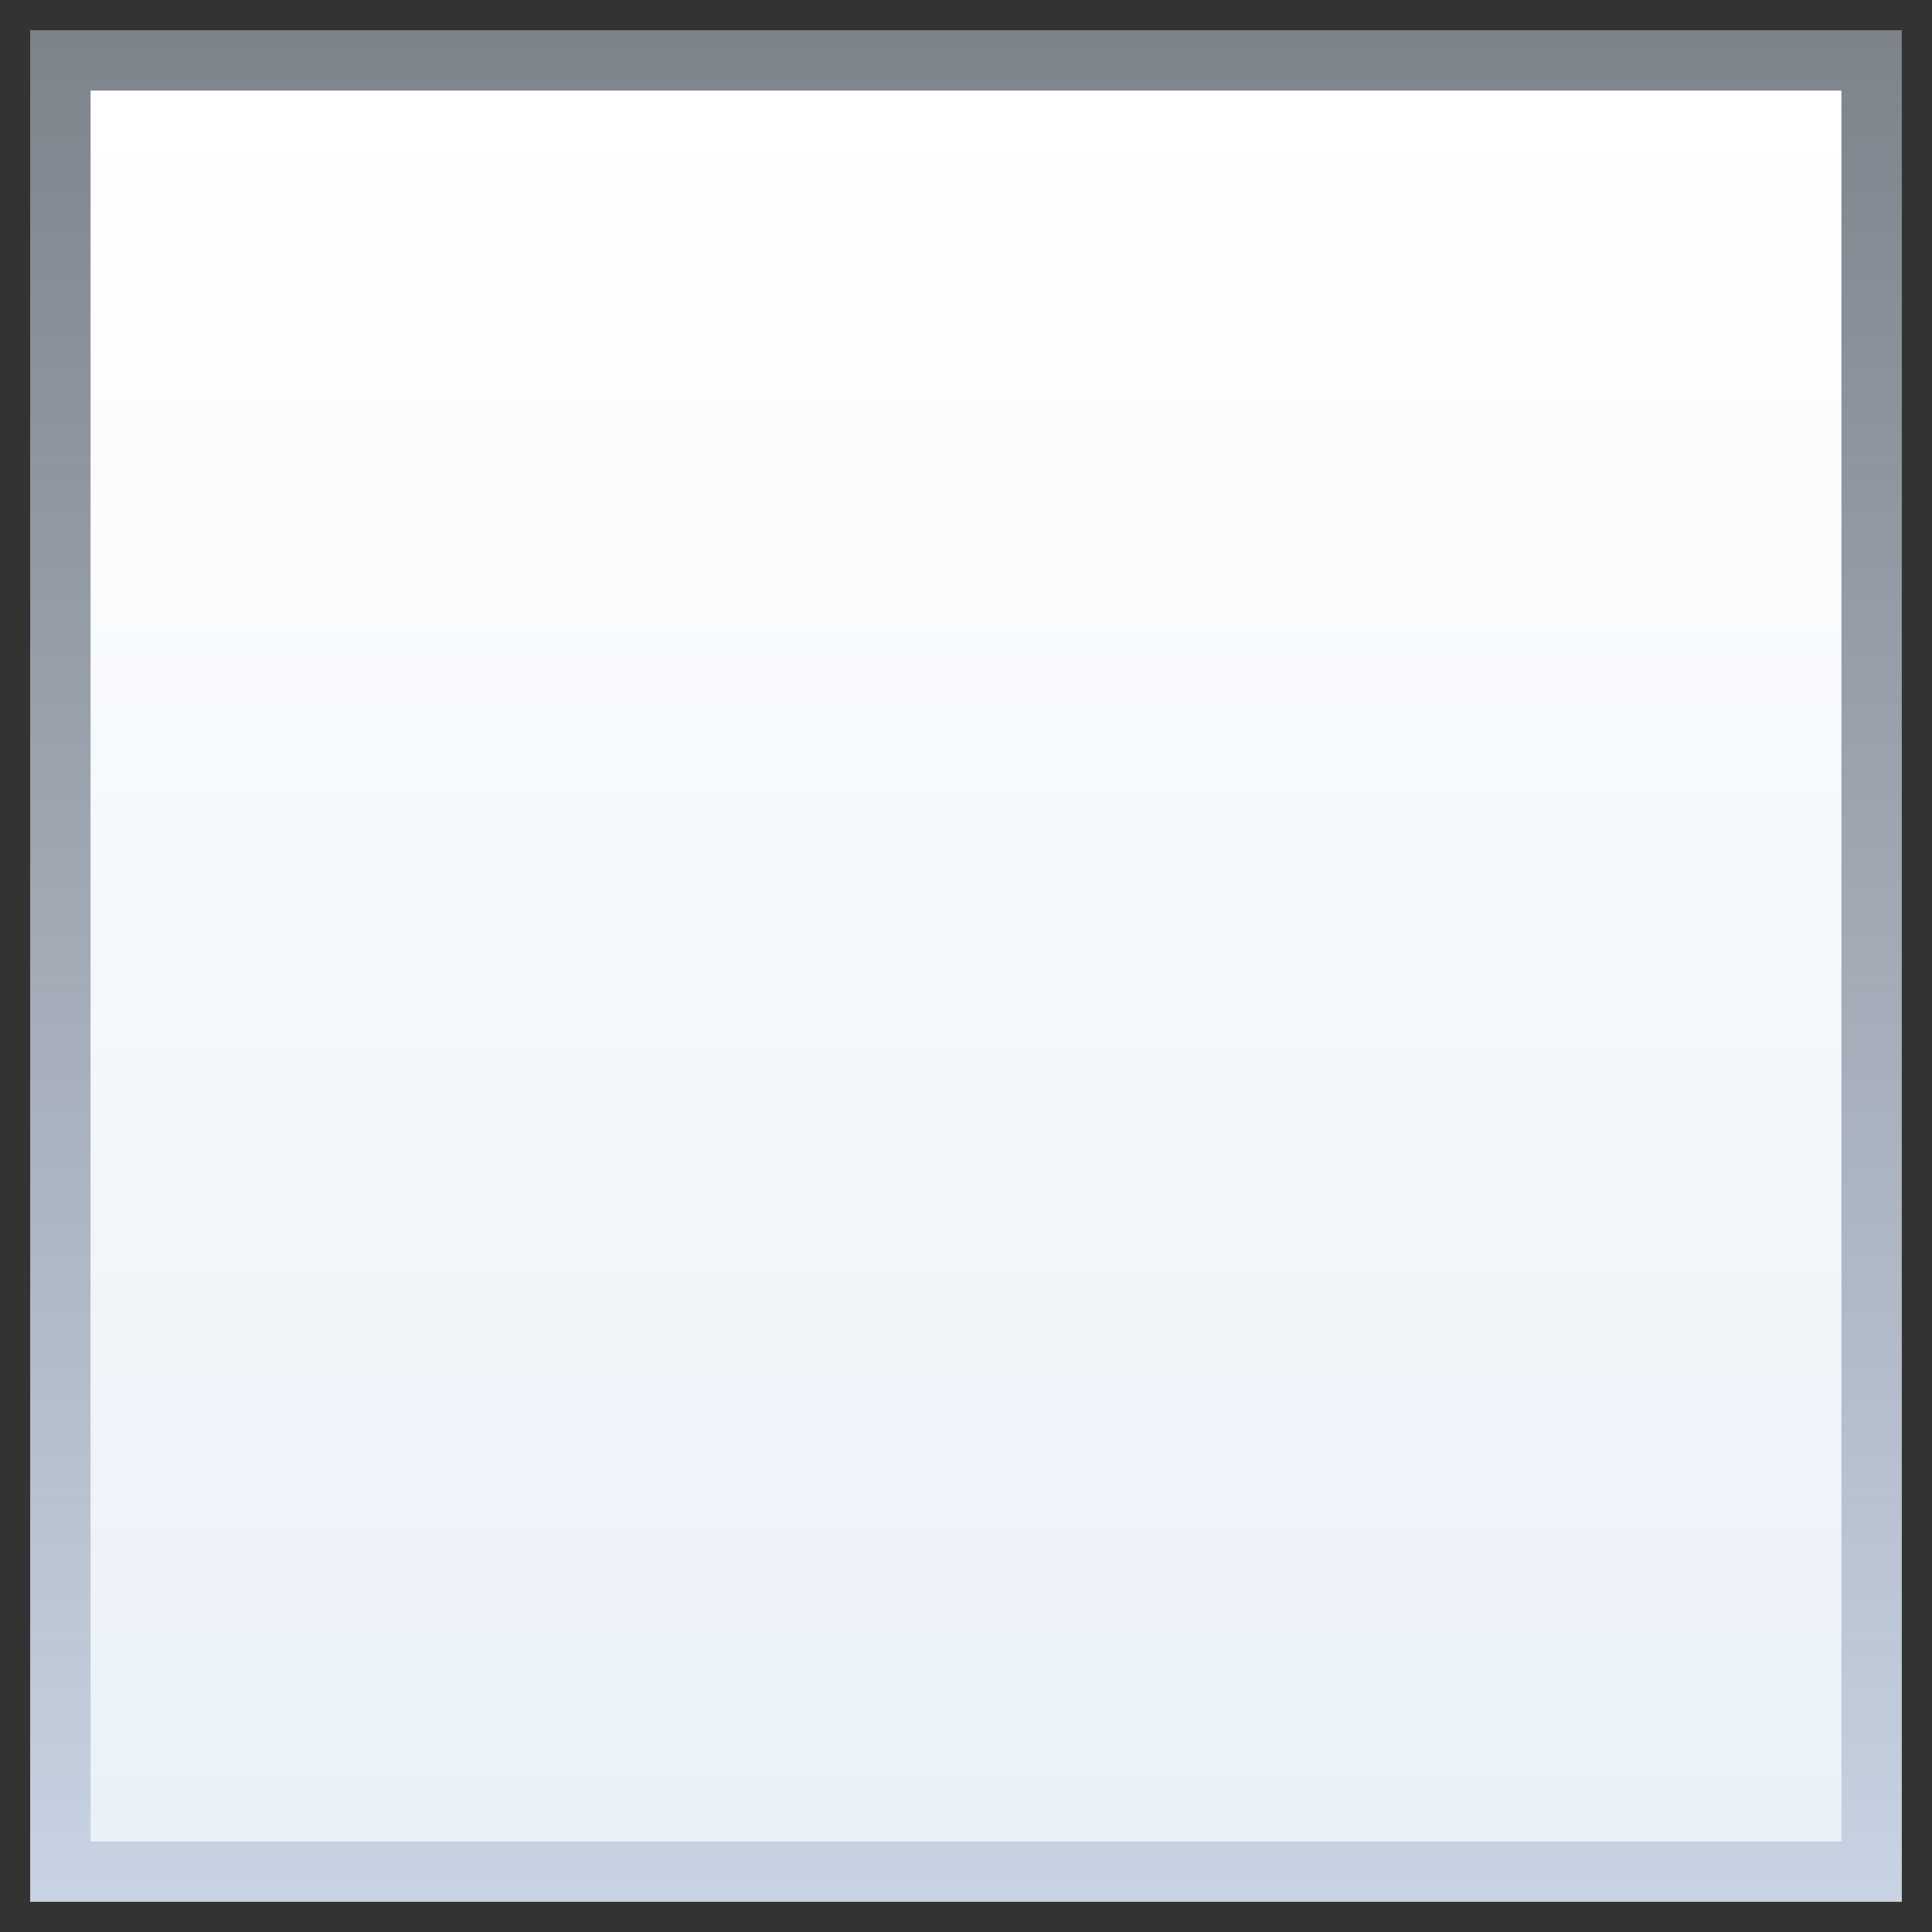
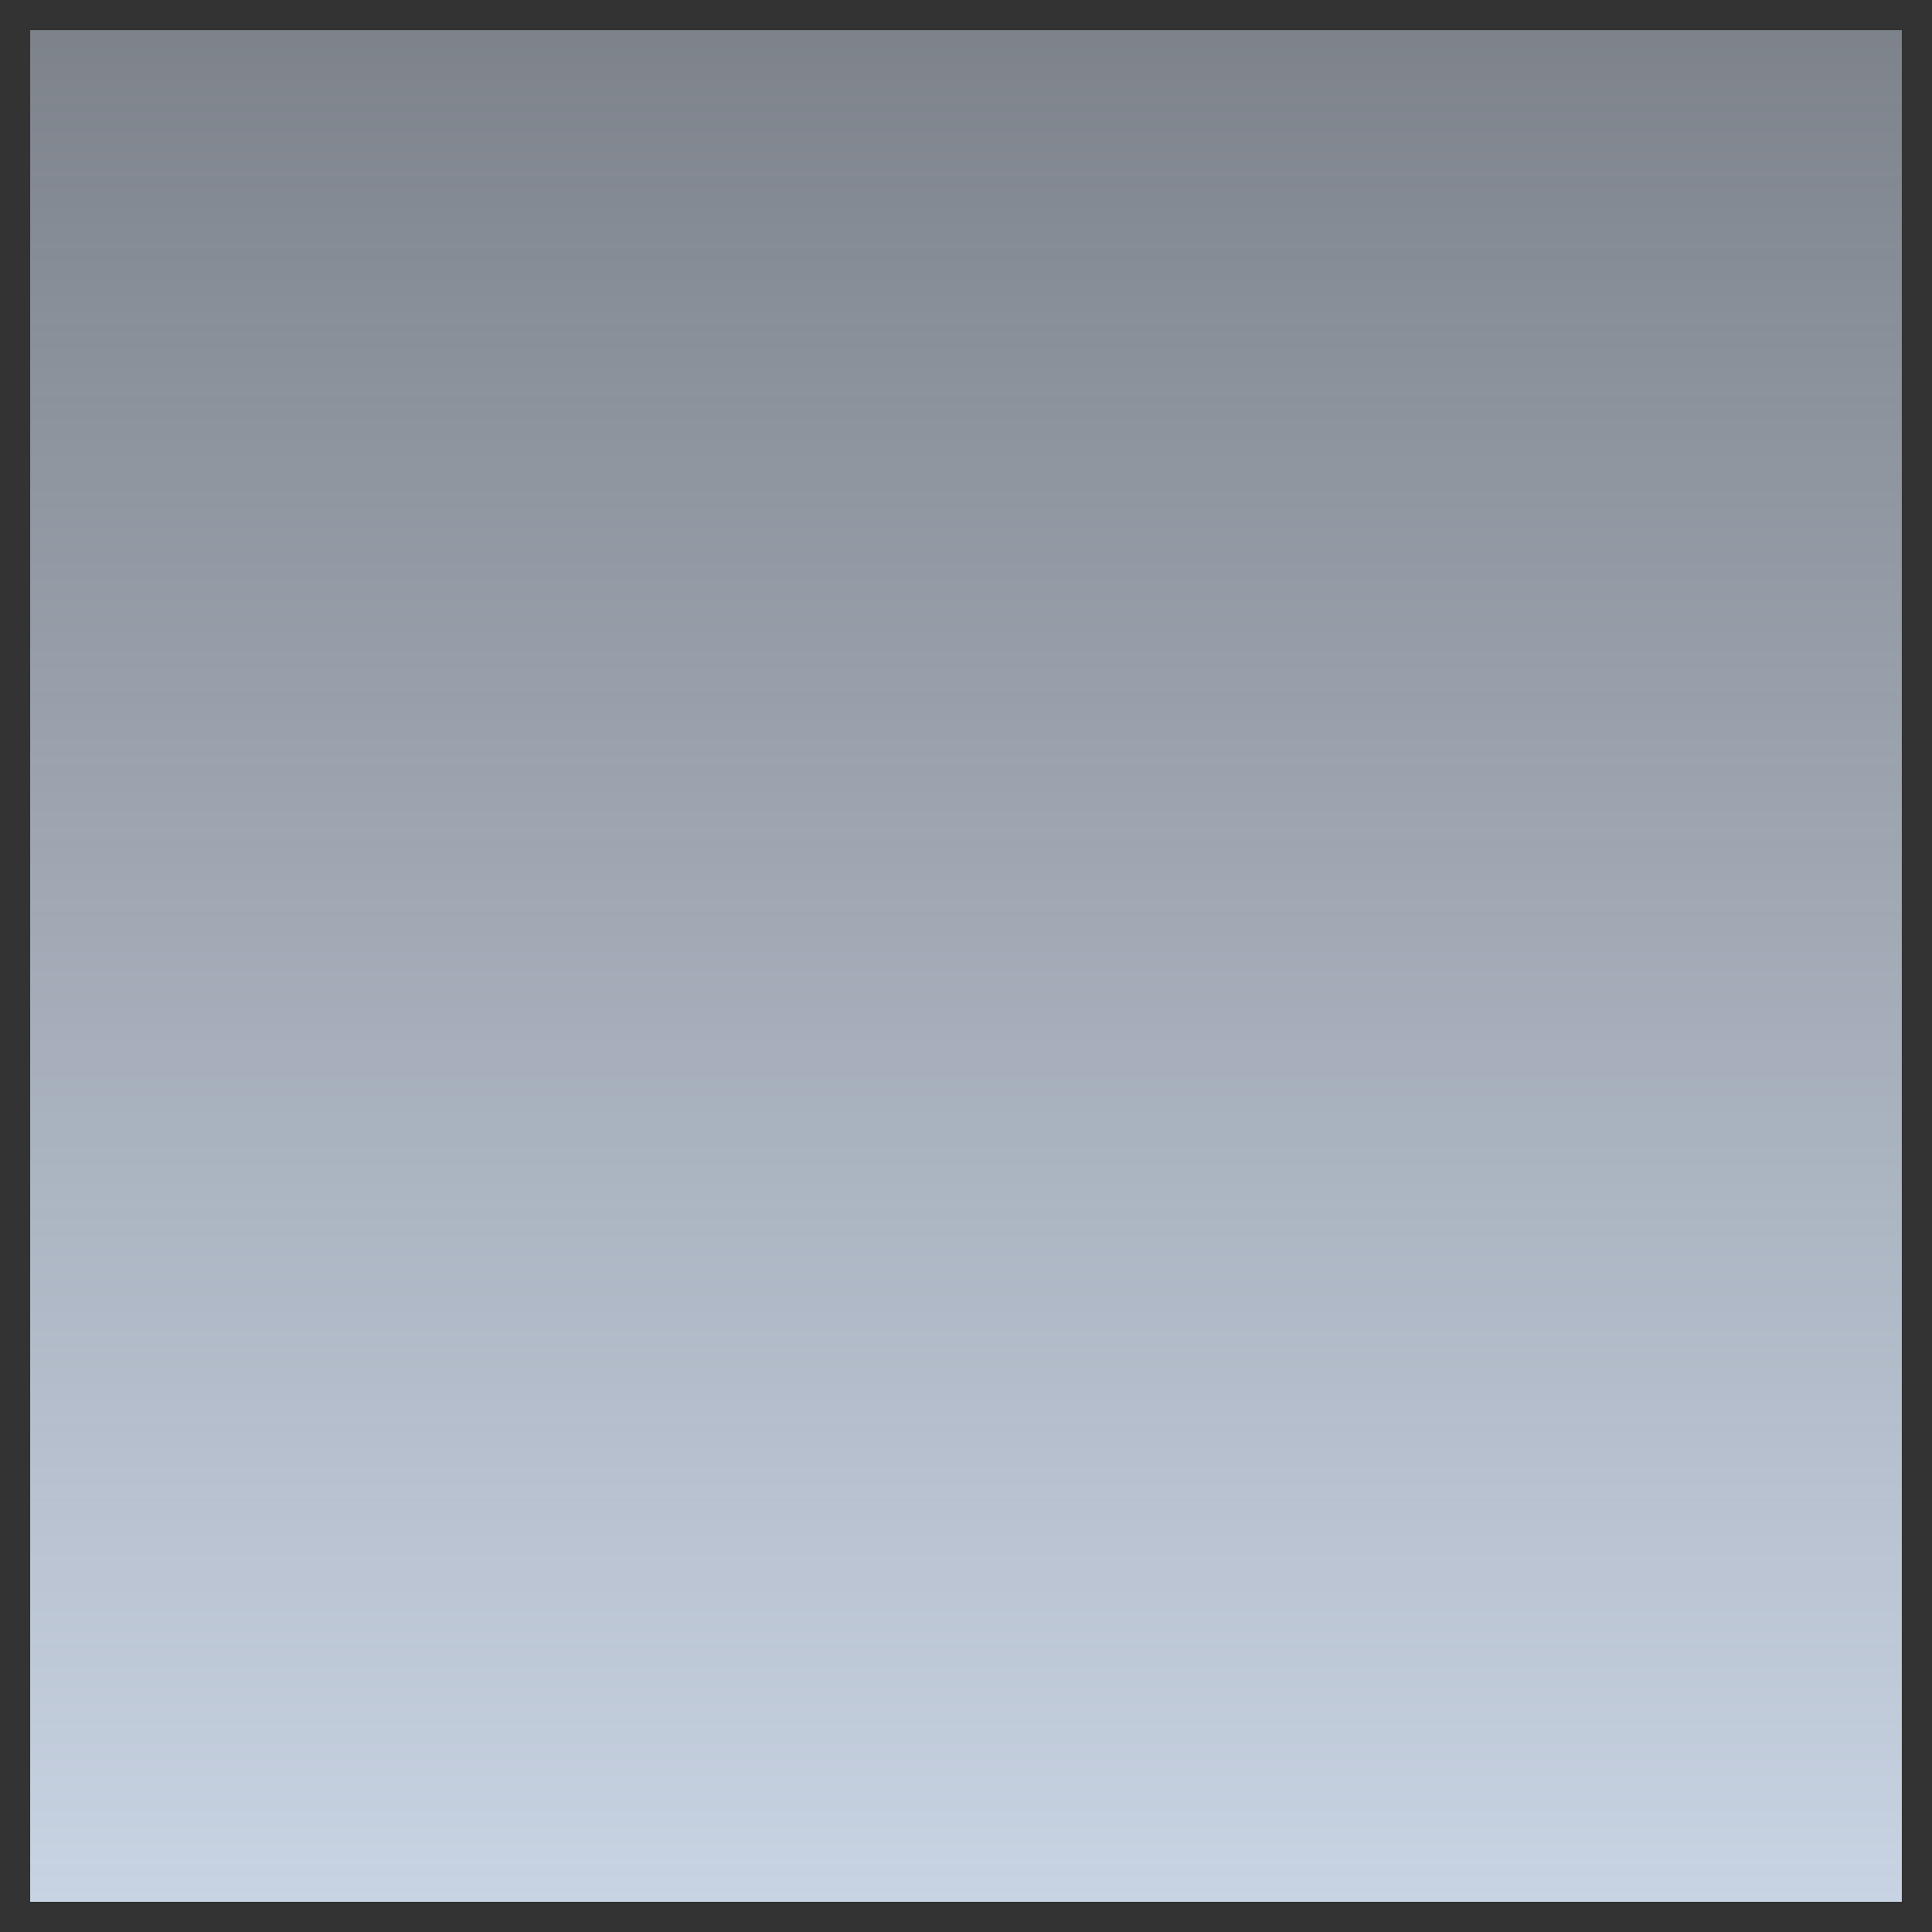
<svg xmlns="http://www.w3.org/2000/svg" xml:space="preserve" style="enable-background:new 0 0 64 64" viewBox="0 0 64 64">
  <rect x="0" y="0" width="64" height="64" fill="#333333" stroke="none" />
  <linearGradient id="a" x1="32" x2="32" y1="1" y2="63" gradientUnits="userSpaceOnUse">
    <stop offset="0" style="stop-color:#c8d3e3;stop-opacity:.5" />
    <stop offset="1" style="stop-color:#c8d3e3" />
  </linearGradient>
  <path d="M63 63H1V1h62v62z" style="fill:url(#a)" />
  <linearGradient id="b" x1="32" x2="32" y1="5" y2="63" gradientTransform="matrix(1 0 0 -1 0 66)" gradientUnits="userSpaceOnUse">
    <stop offset="0" style="stop-color:#eaf1f8" />
    <stop offset="1" style="stop-color:#fff" />
  </linearGradient>
-   <path d="M61 61H3V3h58v58z" style="fill:url(#b)" />
</svg>